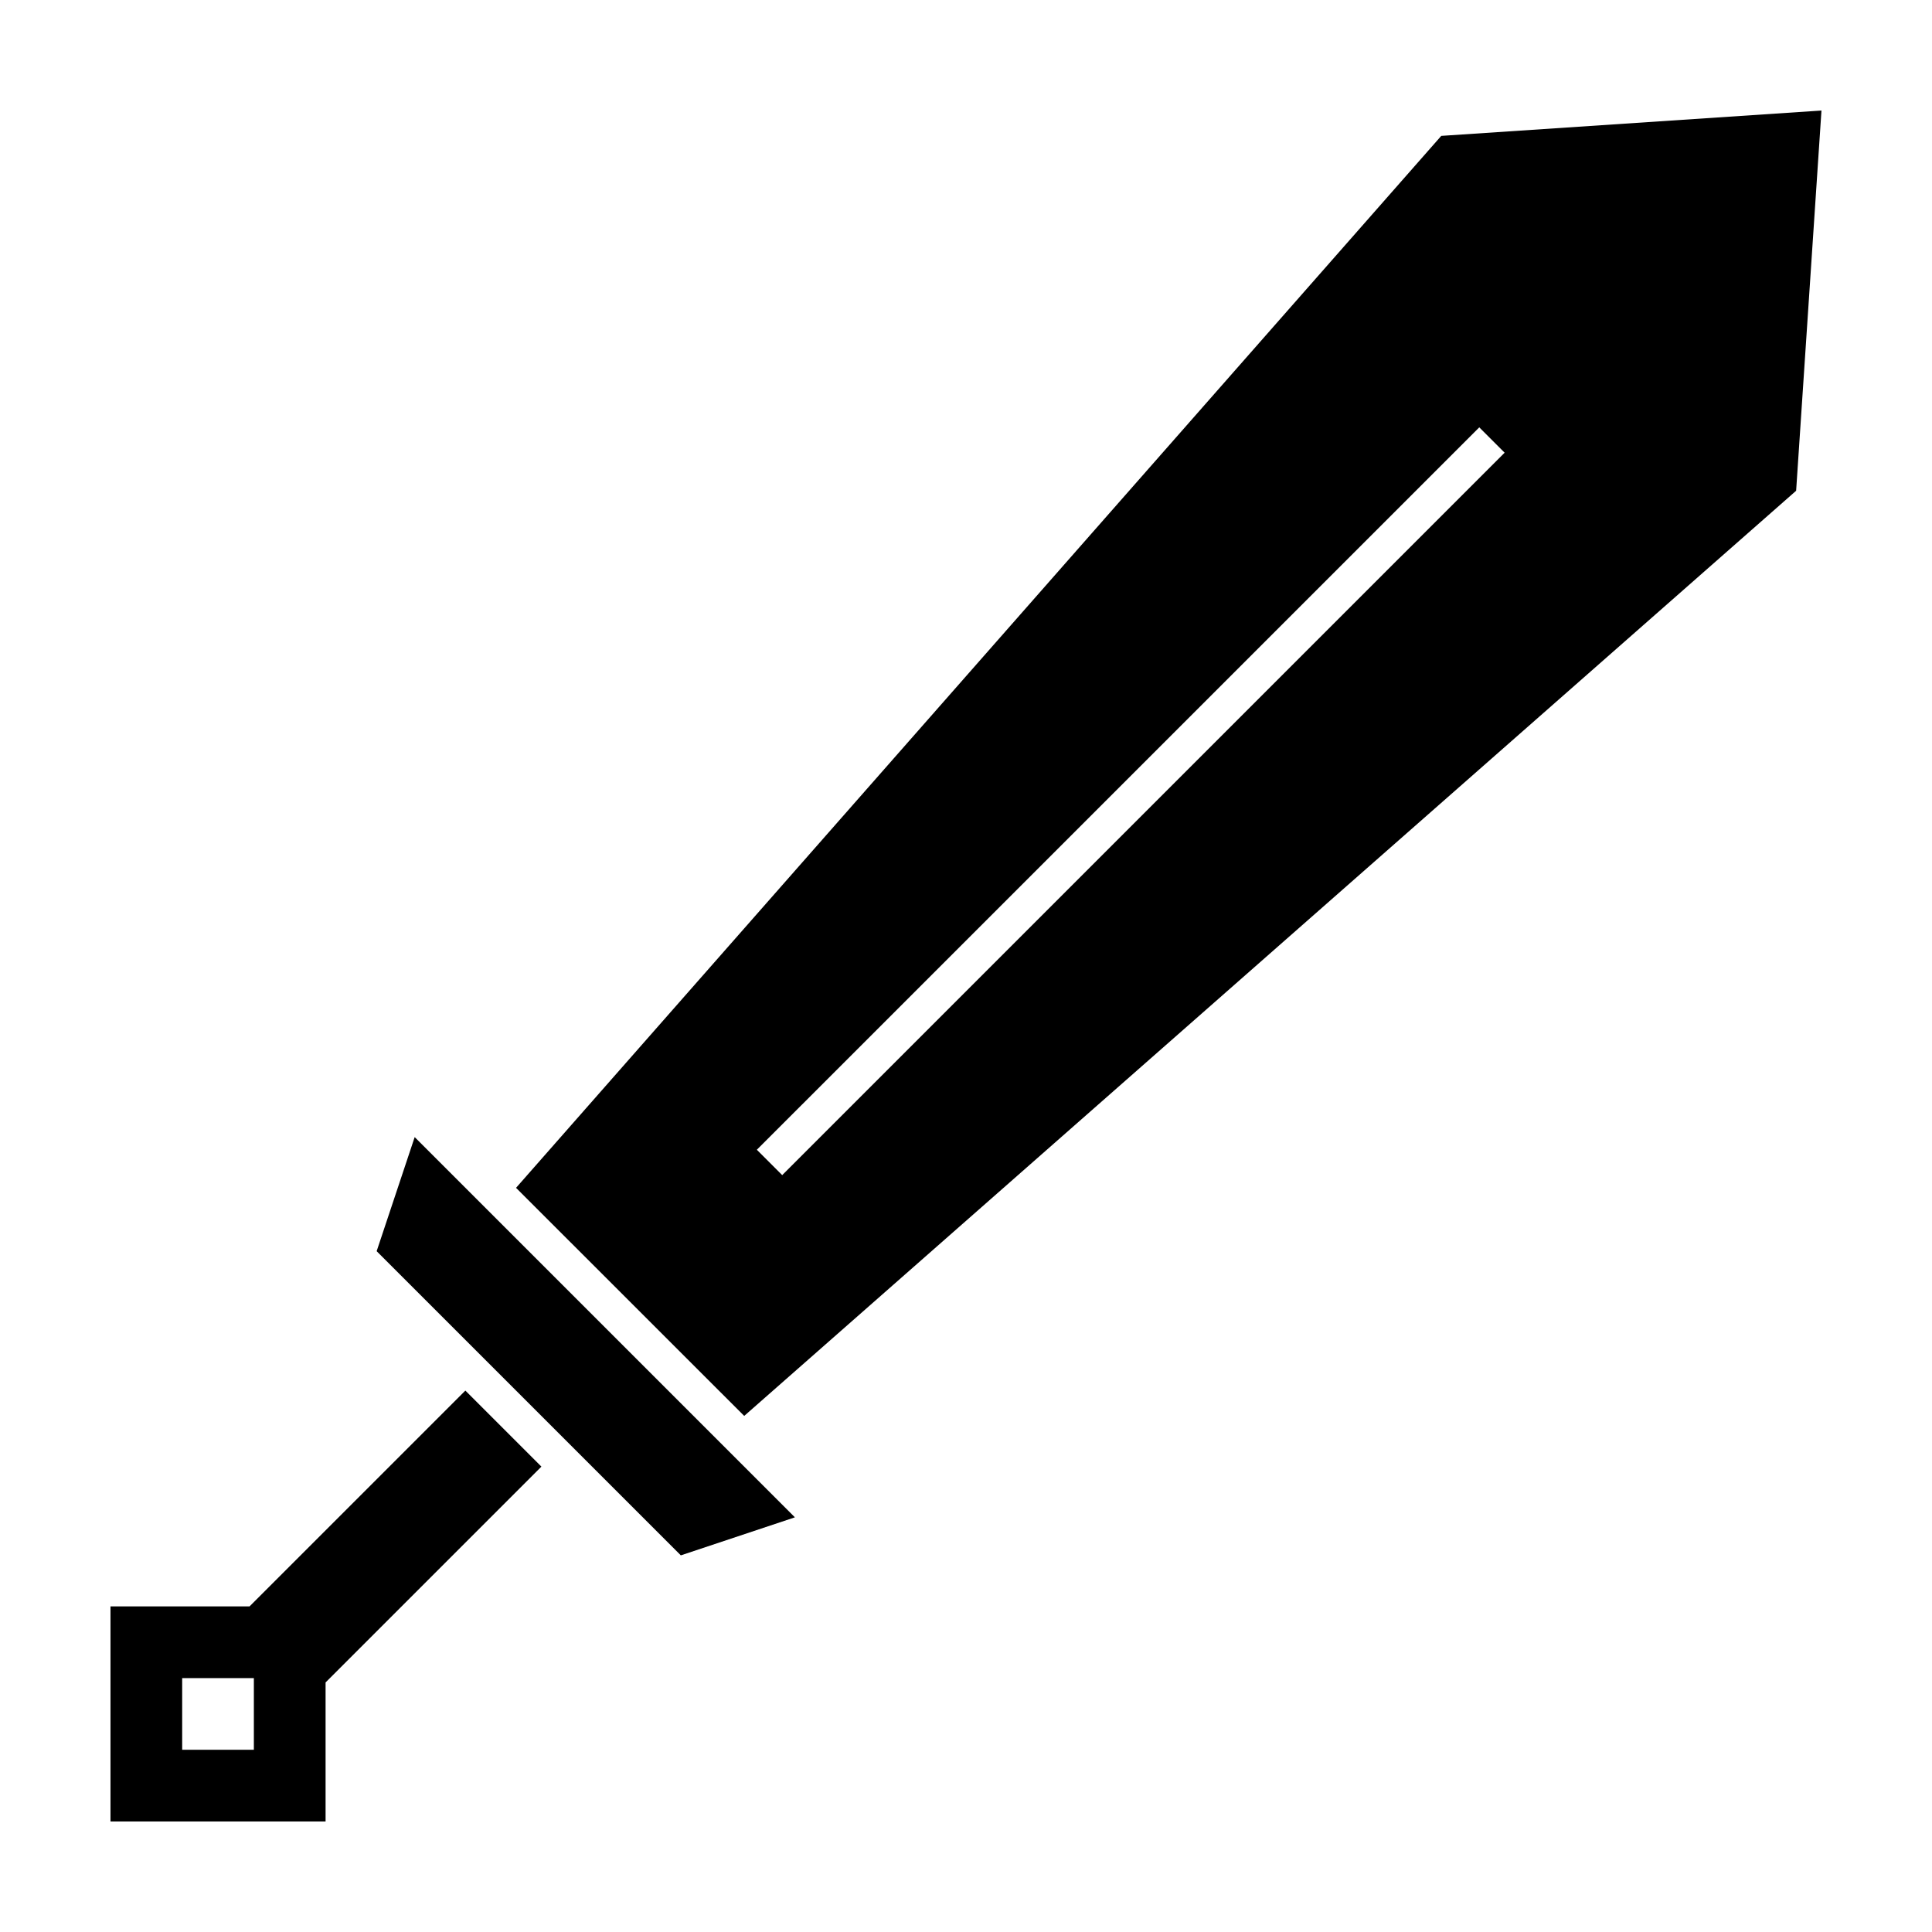
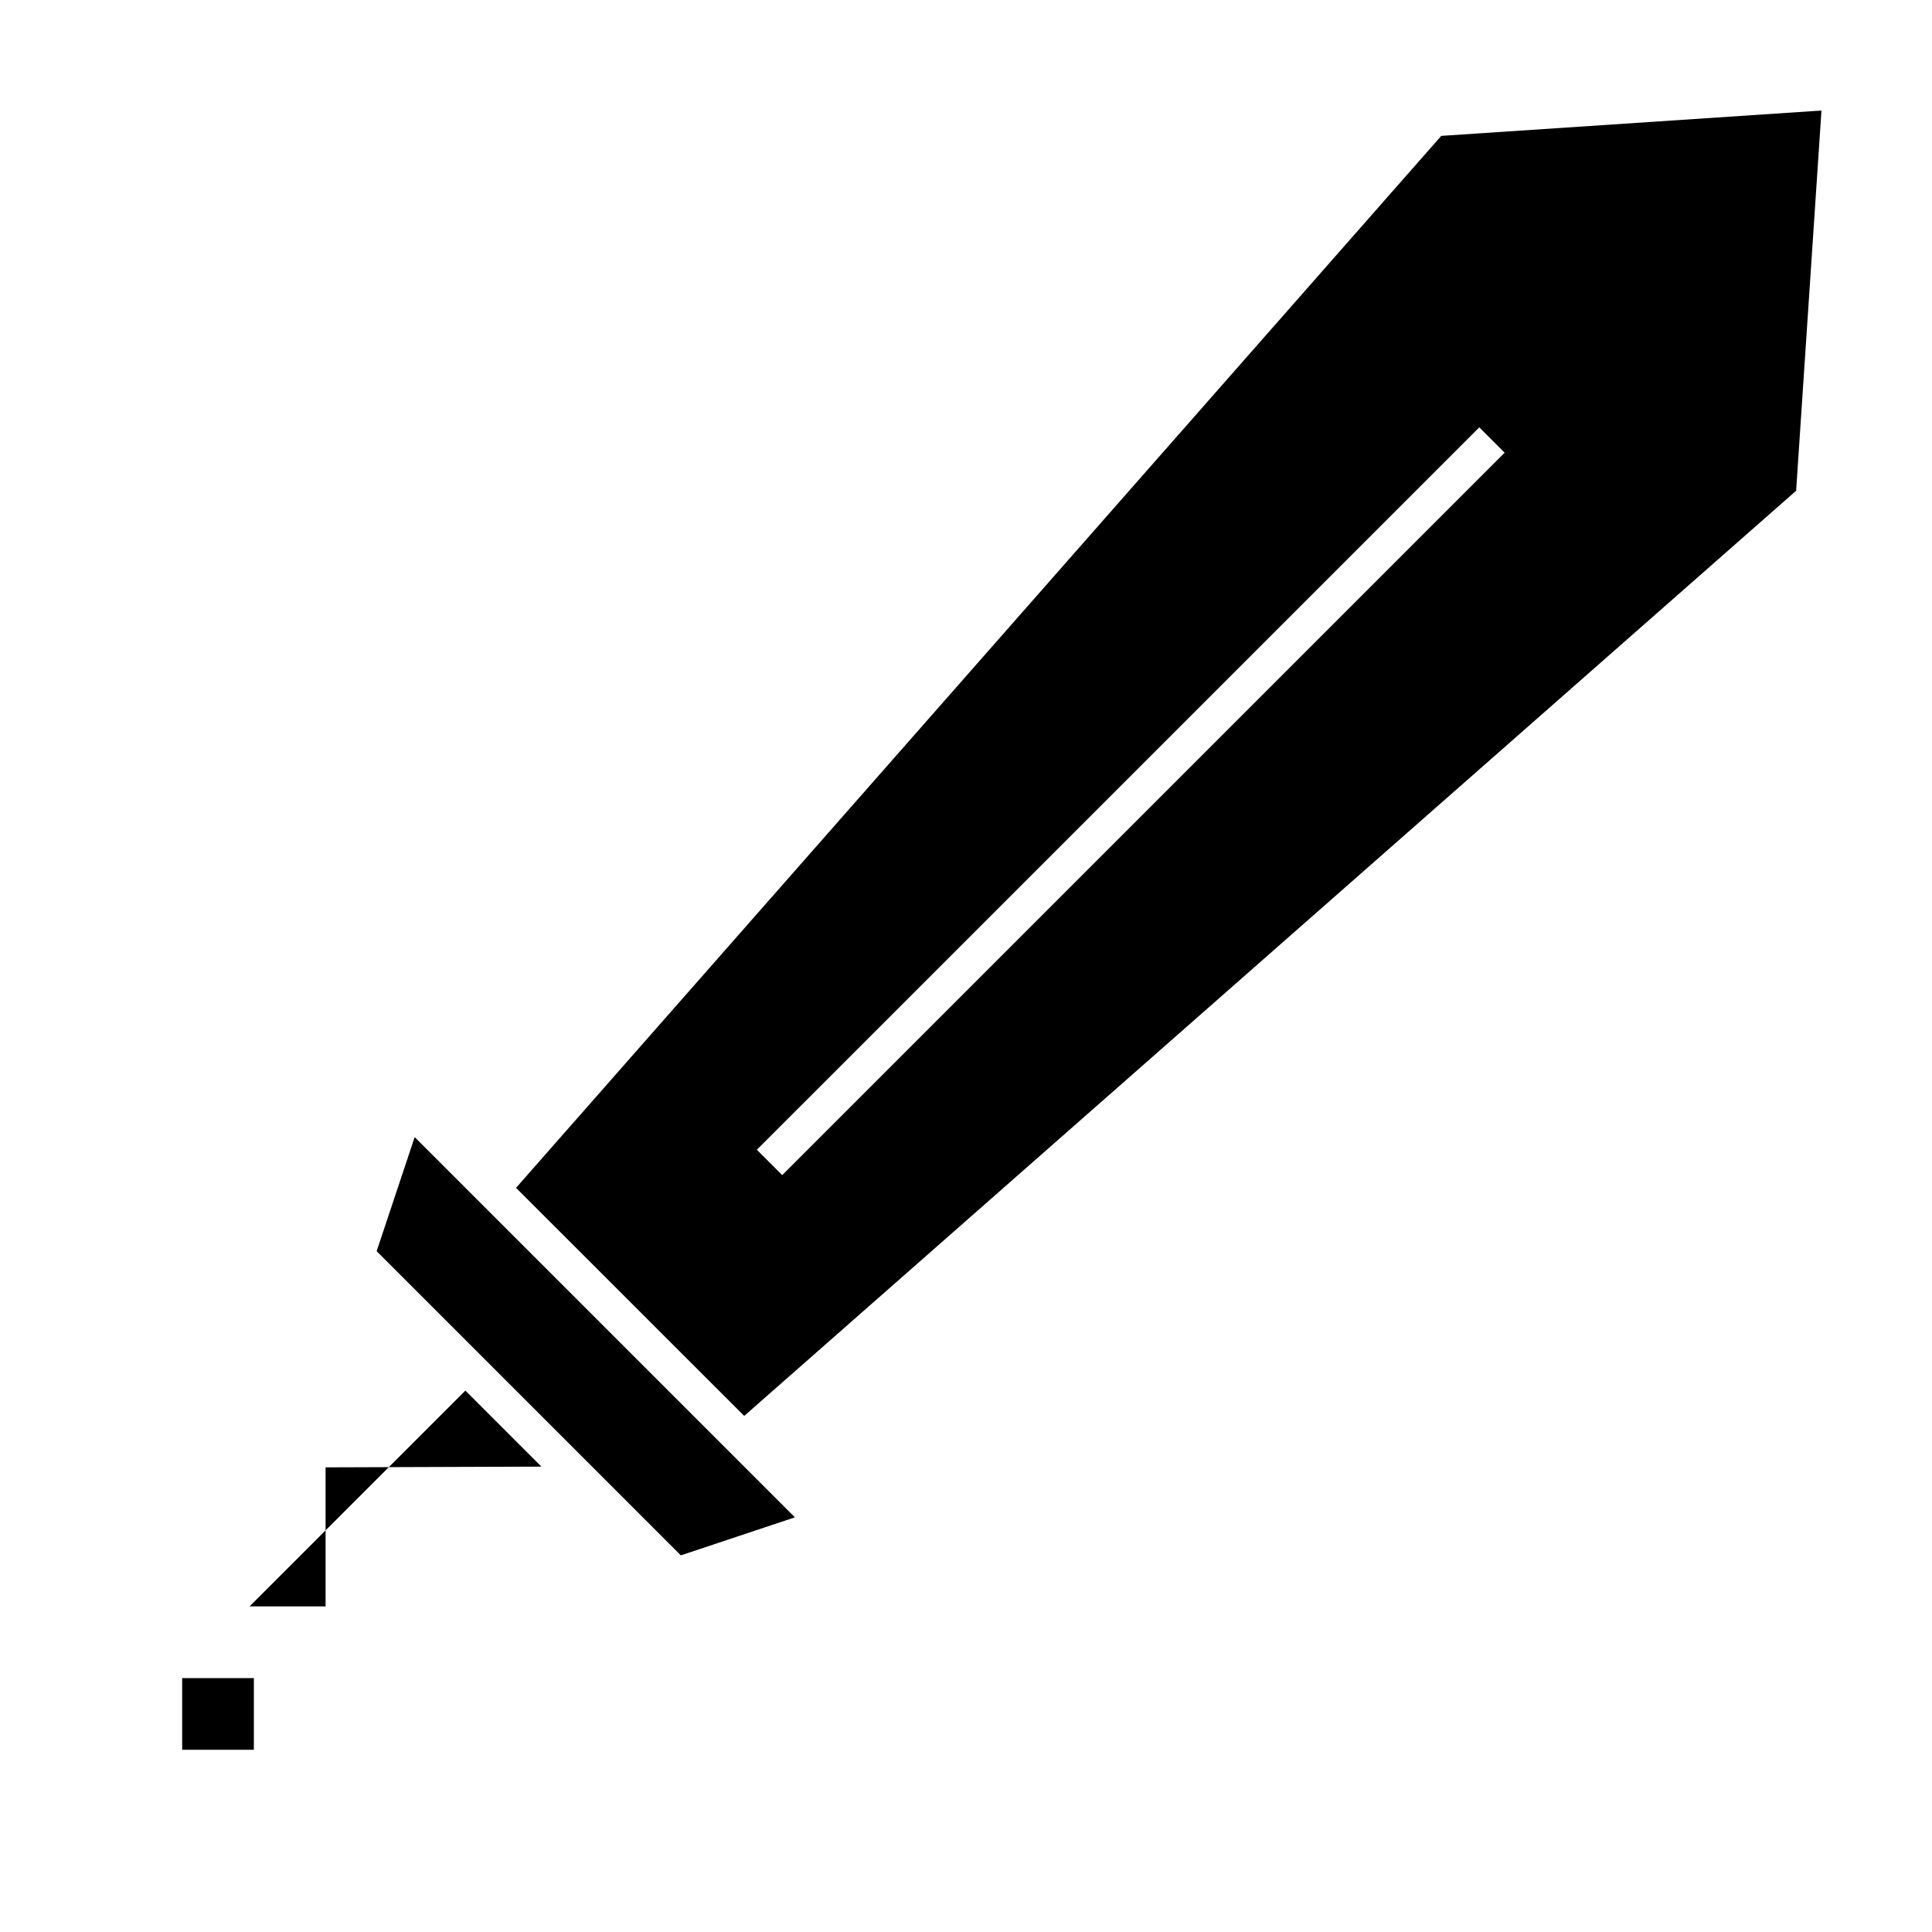
<svg xmlns="http://www.w3.org/2000/svg" fill="#000000" width="800px" height="800px" version="1.1" viewBox="144 144 512 512">
-   <path d="m287.48 532.67-20.152-20.152-57.199 57.195h-36.848v57h57v-36.848zm-95.203 75.047v-19l19-0.004v19h-19zm162.38-61.613-30.23 10.078-80.609-80.609 10.078-30.23zm-13.434-26.871 278.77-245.18 6.715-100.76-100.76 6.715-245.19 278.78zm194.8-261.98 6.719 6.715-191.45 191.45-6.719-6.723z" />
+   <path d="m287.48 532.67-20.152-20.152-57.199 57.195h-36.848h57v-36.848zm-95.203 75.047v-19l19-0.004v19h-19zm162.38-61.613-30.23 10.078-80.609-80.609 10.078-30.23zm-13.434-26.871 278.77-245.18 6.715-100.76-100.76 6.715-245.19 278.78zm194.8-261.98 6.719 6.715-191.45 191.45-6.719-6.723z" />
</svg>